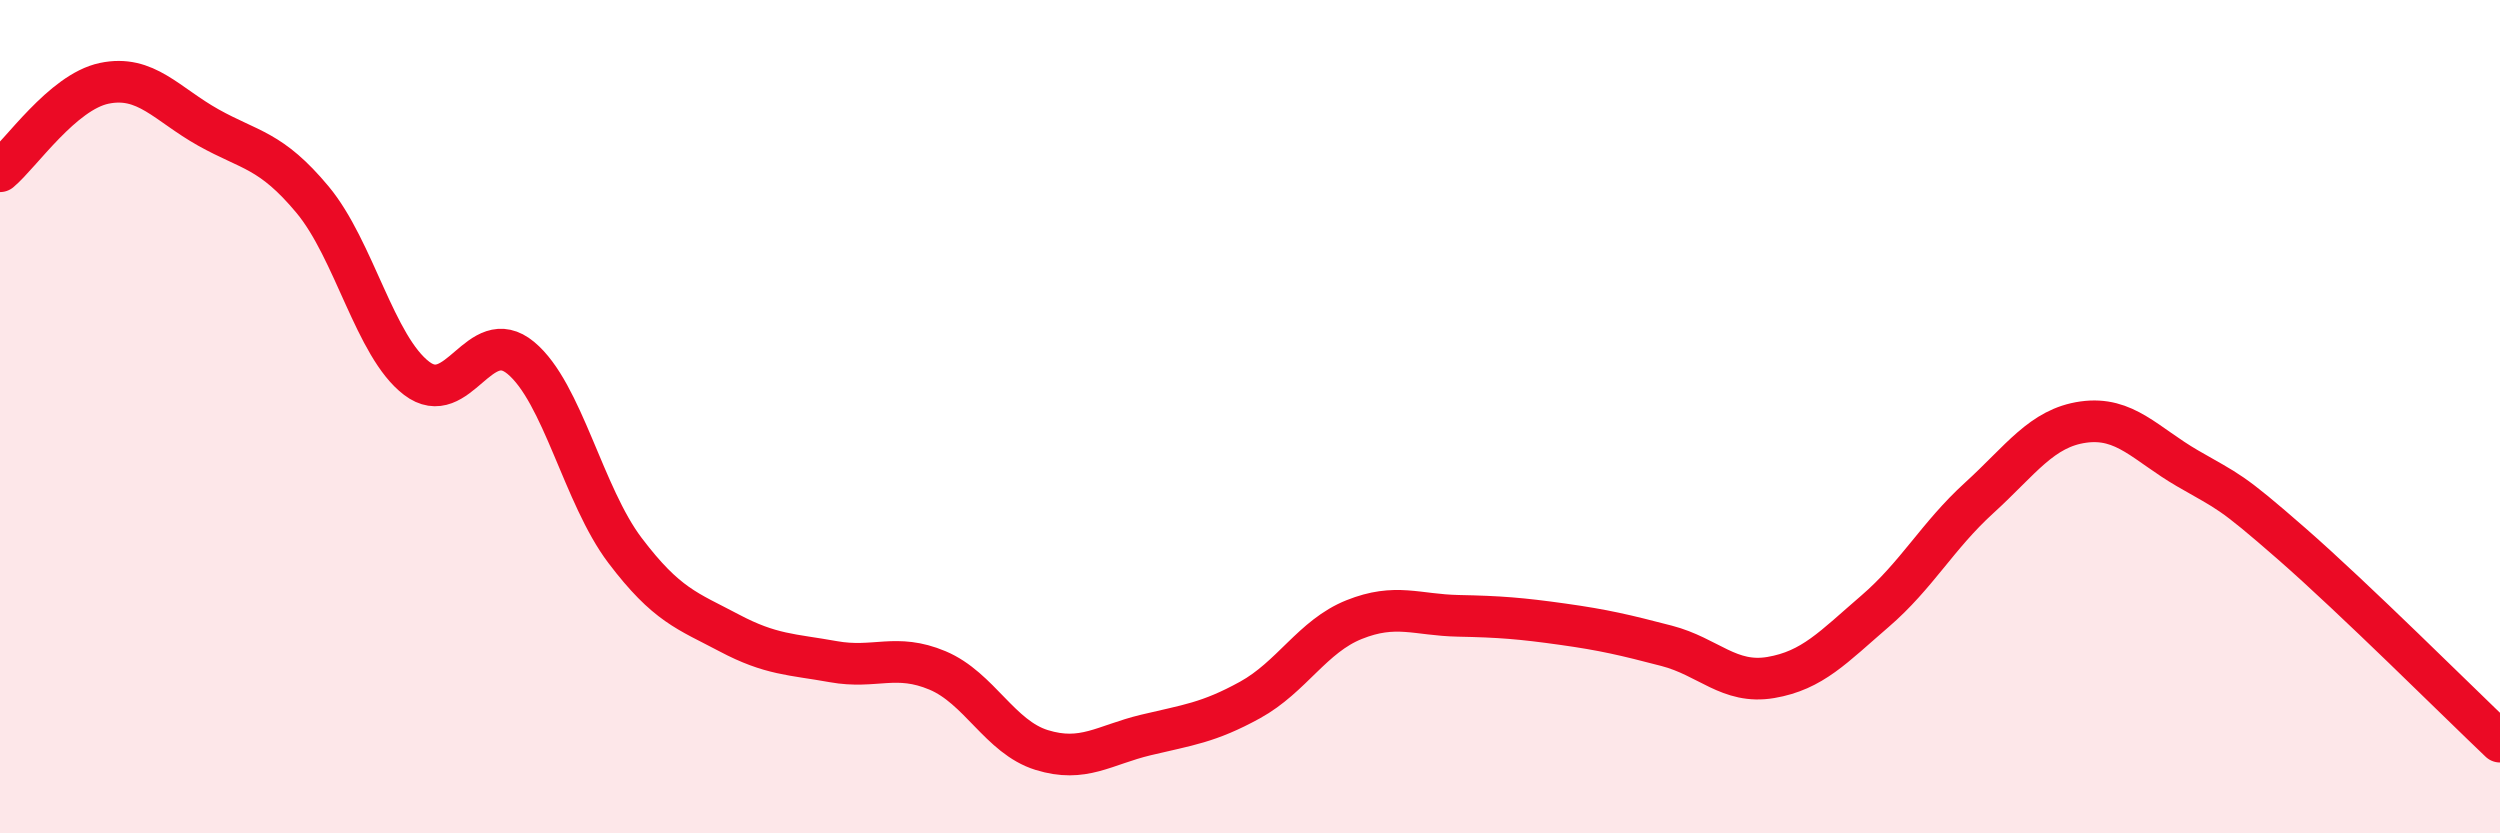
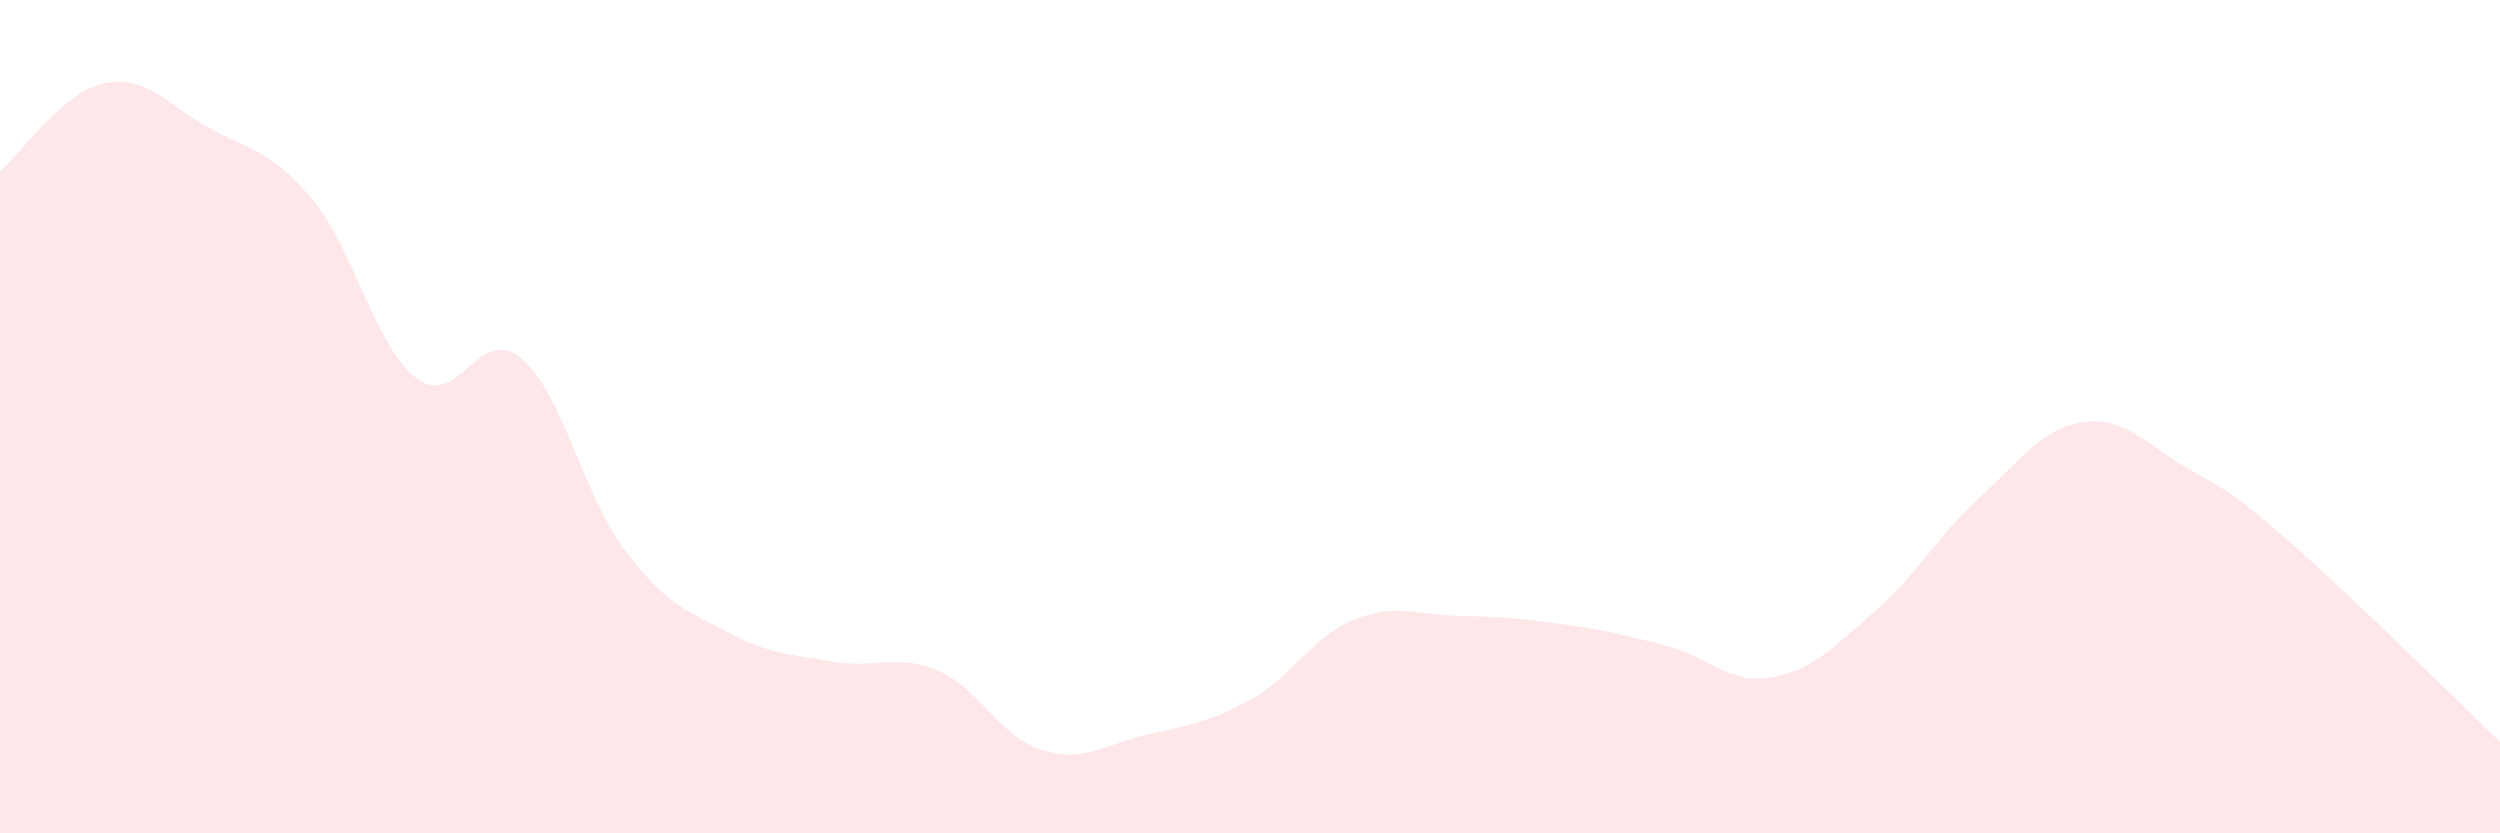
<svg xmlns="http://www.w3.org/2000/svg" width="60" height="20" viewBox="0 0 60 20">
  <path d="M 0,4.11 C 0.5,3.69 1.5,2.21 2.5,2 C 3.5,1.79 4,2.5 5,3.06 C 6,3.62 6.5,3.59 7.5,4.79 C 8.5,5.99 9,8.32 10,9.08 C 11,9.84 11.5,7.76 12.5,8.59 C 13.5,9.42 14,11.89 15,13.21 C 16,14.53 16.5,14.66 17.5,15.19 C 18.5,15.72 19,15.7 20,15.88 C 21,16.06 21.5,15.67 22.5,16.09 C 23.5,16.51 24,17.69 25,18 C 26,18.31 26.5,17.88 27.5,17.64 C 28.5,17.4 29,17.35 30,16.8 C 31,16.25 31.5,15.27 32.5,14.87 C 33.5,14.47 34,14.76 35,14.78 C 36,14.8 36.5,14.84 37.5,14.98 C 38.5,15.12 39,15.24 40,15.5 C 41,15.76 41.5,16.43 42.5,16.26 C 43.5,16.09 44,15.53 45,14.67 C 46,13.81 46.5,12.86 47.5,11.95 C 48.5,11.04 49,10.27 50,10.13 C 51,9.99 51.5,10.66 52.5,11.24 C 53.5,11.82 53.5,11.74 55,13.05 C 56.5,14.36 59,16.85 60,17.8L60 20L0 20Z" fill="#EB0A25" opacity="0.1" stroke-linecap="round" stroke-linejoin="round" />
-   <path d="M 0,4.11 C 0.5,3.69 1.5,2.21 2.5,2 C 3.5,1.79 4,2.5 5,3.06 C 6,3.62 6.5,3.59 7.5,4.79 C 8.5,5.99 9,8.32 10,9.08 C 11,9.84 11.5,7.76 12.5,8.59 C 13.5,9.42 14,11.89 15,13.21 C 16,14.53 16.5,14.66 17.5,15.19 C 18.5,15.72 19,15.7 20,15.88 C 21,16.06 21.5,15.67 22.5,16.09 C 23.5,16.51 24,17.69 25,18 C 26,18.31 26.5,17.88 27.5,17.64 C 28.5,17.4 29,17.35 30,16.8 C 31,16.25 31.5,15.27 32.5,14.87 C 33.5,14.47 34,14.76 35,14.78 C 36,14.8 36.5,14.84 37.5,14.98 C 38.5,15.12 39,15.24 40,15.5 C 41,15.76 41.5,16.43 42.5,16.26 C 43.5,16.09 44,15.53 45,14.67 C 46,13.81 46.5,12.86 47.5,11.95 C 48.5,11.04 49,10.27 50,10.13 C 51,9.99 51.5,10.66 52.5,11.24 C 53.5,11.82 53.5,11.74 55,13.05 C 56.5,14.36 59,16.85 60,17.8" stroke="#EB0A25" stroke-width="1" fill="none" stroke-linecap="round" stroke-linejoin="round" />
</svg>